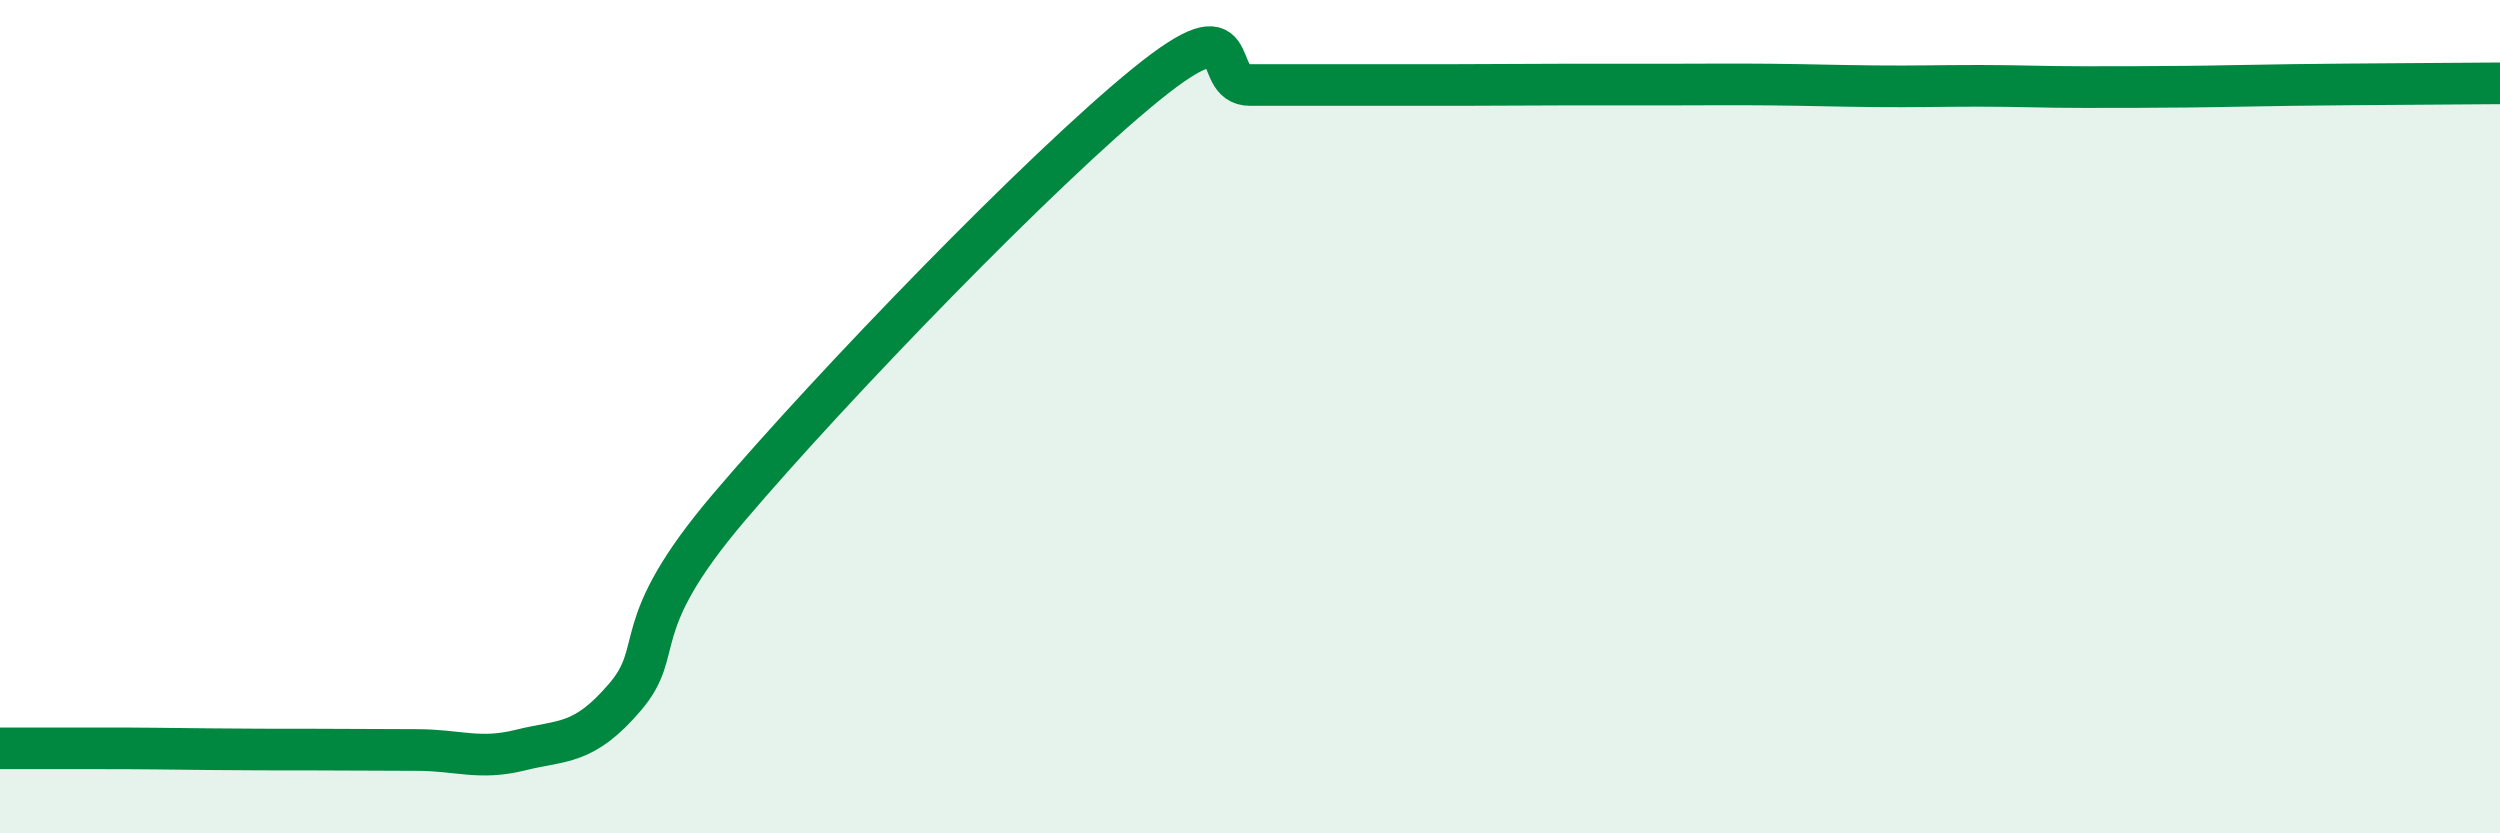
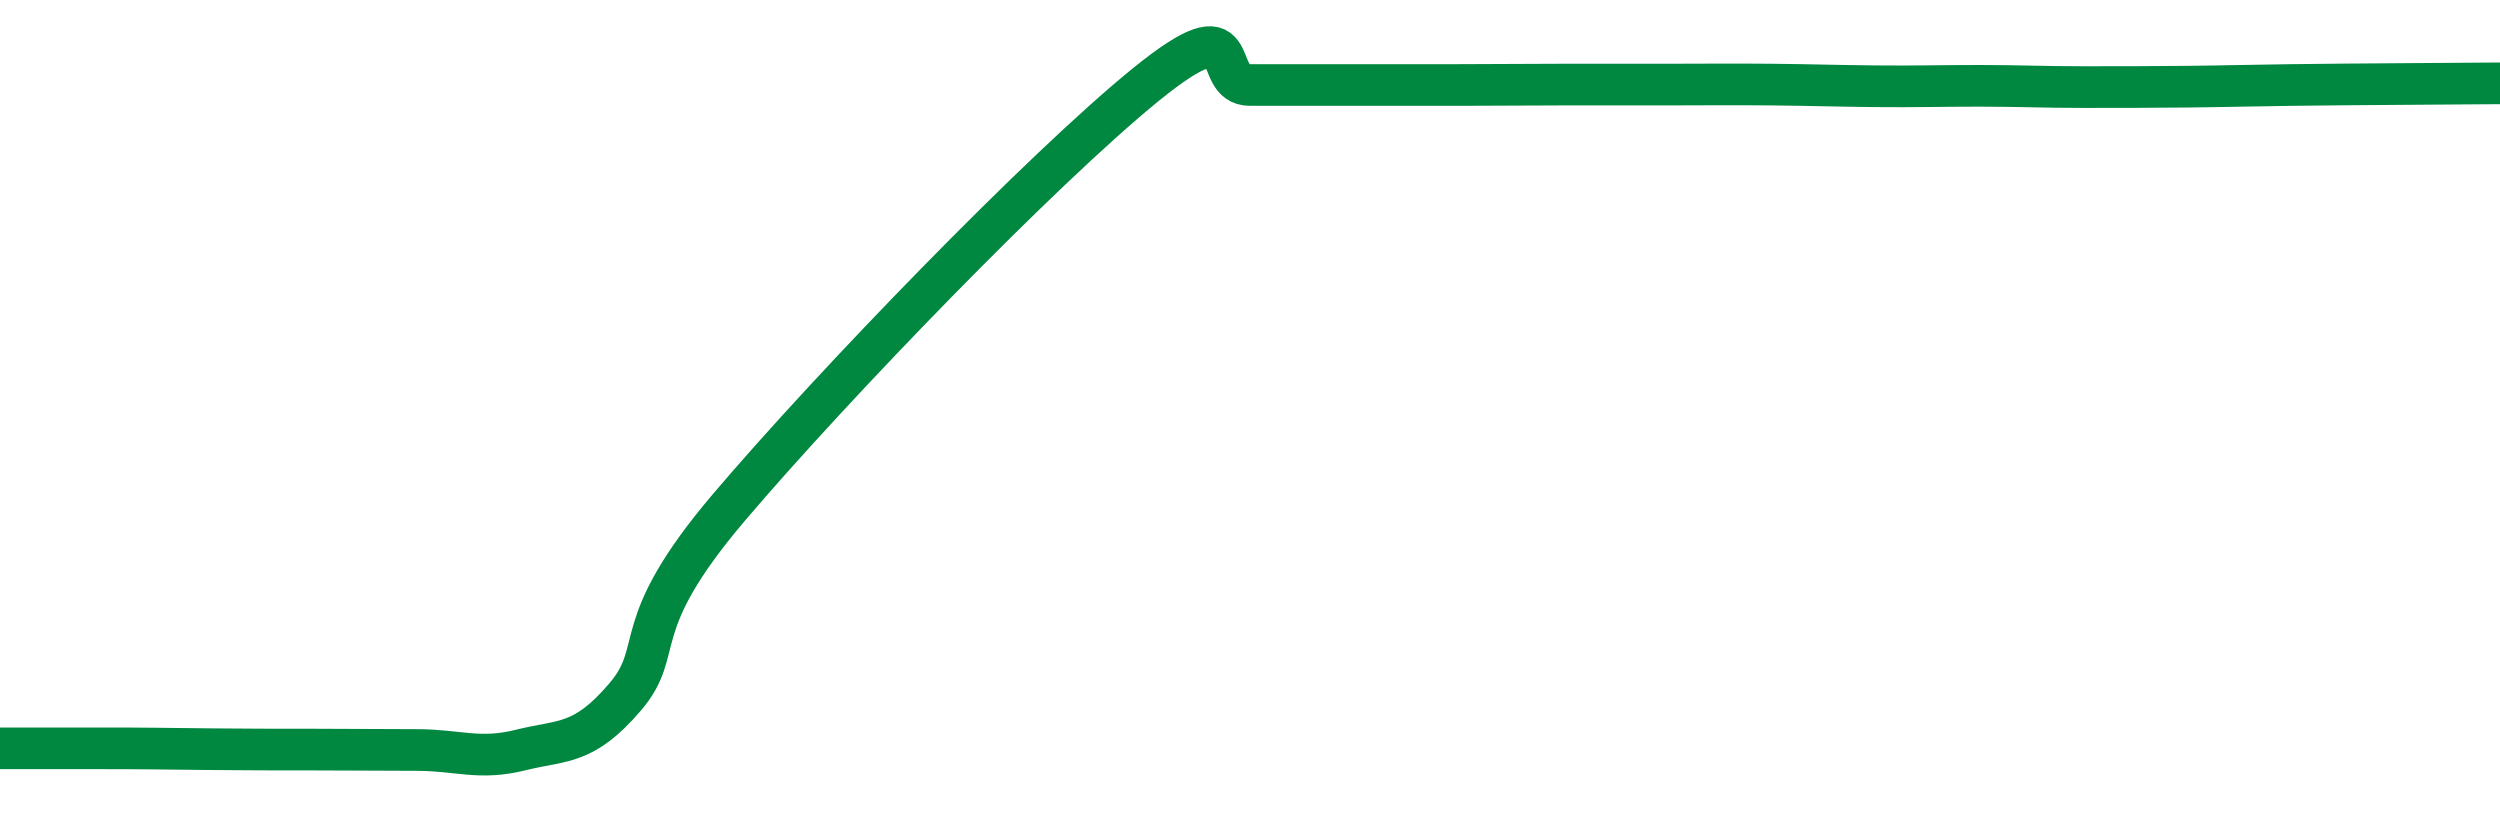
<svg xmlns="http://www.w3.org/2000/svg" width="60" height="20" viewBox="0 0 60 20">
-   <path d="M 0,17.96 C 0.5,17.96 1.5,17.96 2.5,17.96 C 3.5,17.96 4,17.97 5,17.98 C 6,17.99 6.5,17.99 7.5,17.99 C 8.5,17.99 9,18 10,18 C 11,18 11.5,18.25 12.5,18 C 13.5,17.75 14,17.9 15,16.73 C 16,15.56 15,15.11 17.5,12.17 C 20,9.23 25,4.06 27.5,2.03 C 30,0 29,2.04 30,2.04 C 31,2.04 31.5,2.04 32.5,2.04 C 33.5,2.04 34,2.04 35,2.04 C 36,2.04 36.5,2.03 37.5,2.03 C 38.5,2.03 39,2.03 40,2.03 C 41,2.03 41.5,2.02 42.5,2.03 C 43.5,2.04 44,2.06 45,2.07 C 46,2.08 46.5,2.06 47.5,2.06 C 48.5,2.06 49,2.09 50,2.09 C 51,2.09 51.5,2.09 52.5,2.08 C 53.5,2.07 53.5,2.06 55,2.04 C 56.5,2.02 59,2.01 60,2L60 20L0 20Z" fill="#008740" opacity="0.1" stroke-linecap="round" stroke-linejoin="round" />
  <path d="M 0,17.96 C 0.5,17.96 1.5,17.96 2.5,17.96 C 3.5,17.96 4,17.97 5,17.98 C 6,17.99 6.5,17.99 7.5,17.99 C 8.5,17.99 9,18 10,18 C 11,18 11.5,18.25 12.5,18 C 13.5,17.75 14,17.9 15,16.73 C 16,15.56 15,15.11 17.5,12.17 C 20,9.23 25,4.06 27.5,2.03 C 30,0 29,2.04 30,2.04 C 31,2.04 31.5,2.04 32.5,2.04 C 33.5,2.04 34,2.04 35,2.04 C 36,2.04 36.5,2.03 37.5,2.03 C 38.5,2.03 39,2.03 40,2.03 C 41,2.03 41.5,2.02 42.5,2.03 C 43.5,2.04 44,2.06 45,2.07 C 46,2.08 46.5,2.06 47.5,2.06 C 48.5,2.06 49,2.09 50,2.09 C 51,2.09 51.5,2.09 52.5,2.08 C 53.5,2.07 53.5,2.06 55,2.04 C 56.5,2.02 59,2.01 60,2" stroke="#008740" stroke-width="1" fill="none" stroke-linecap="round" stroke-linejoin="round" />
</svg>